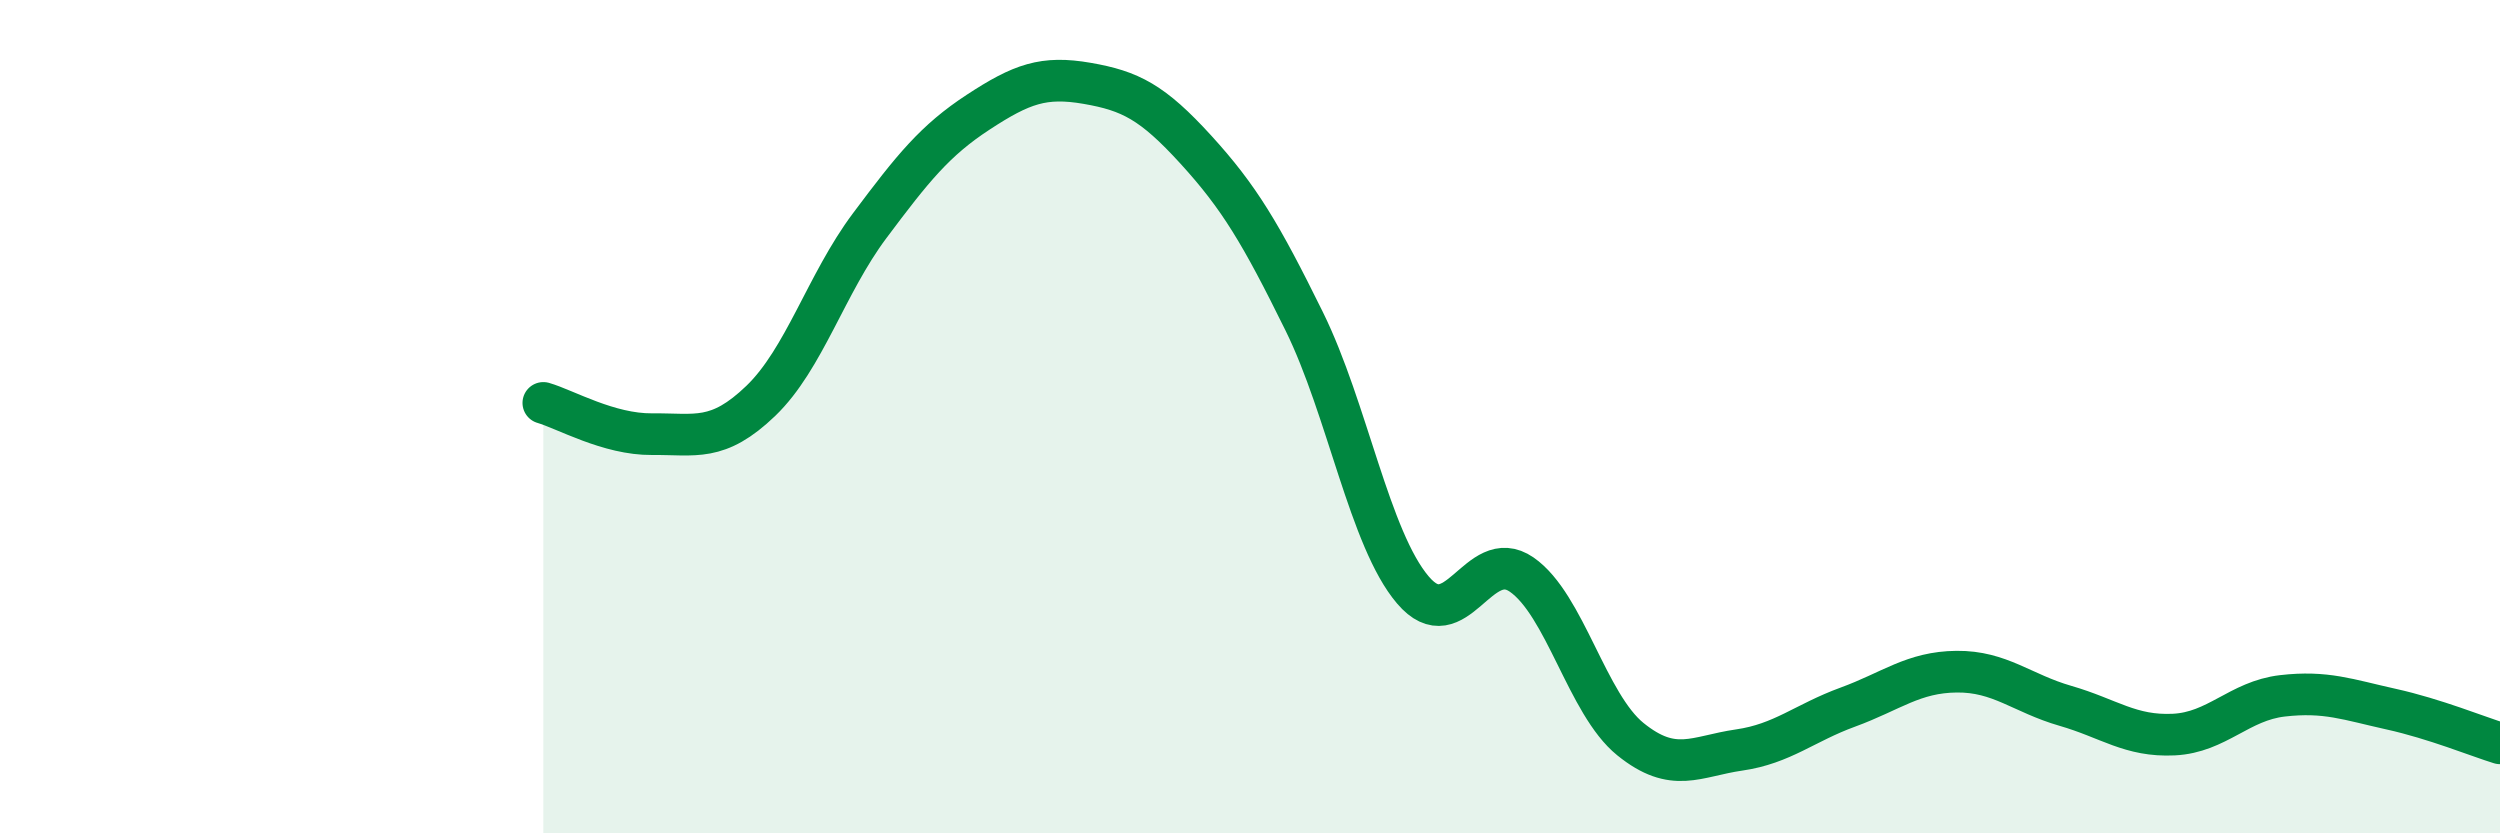
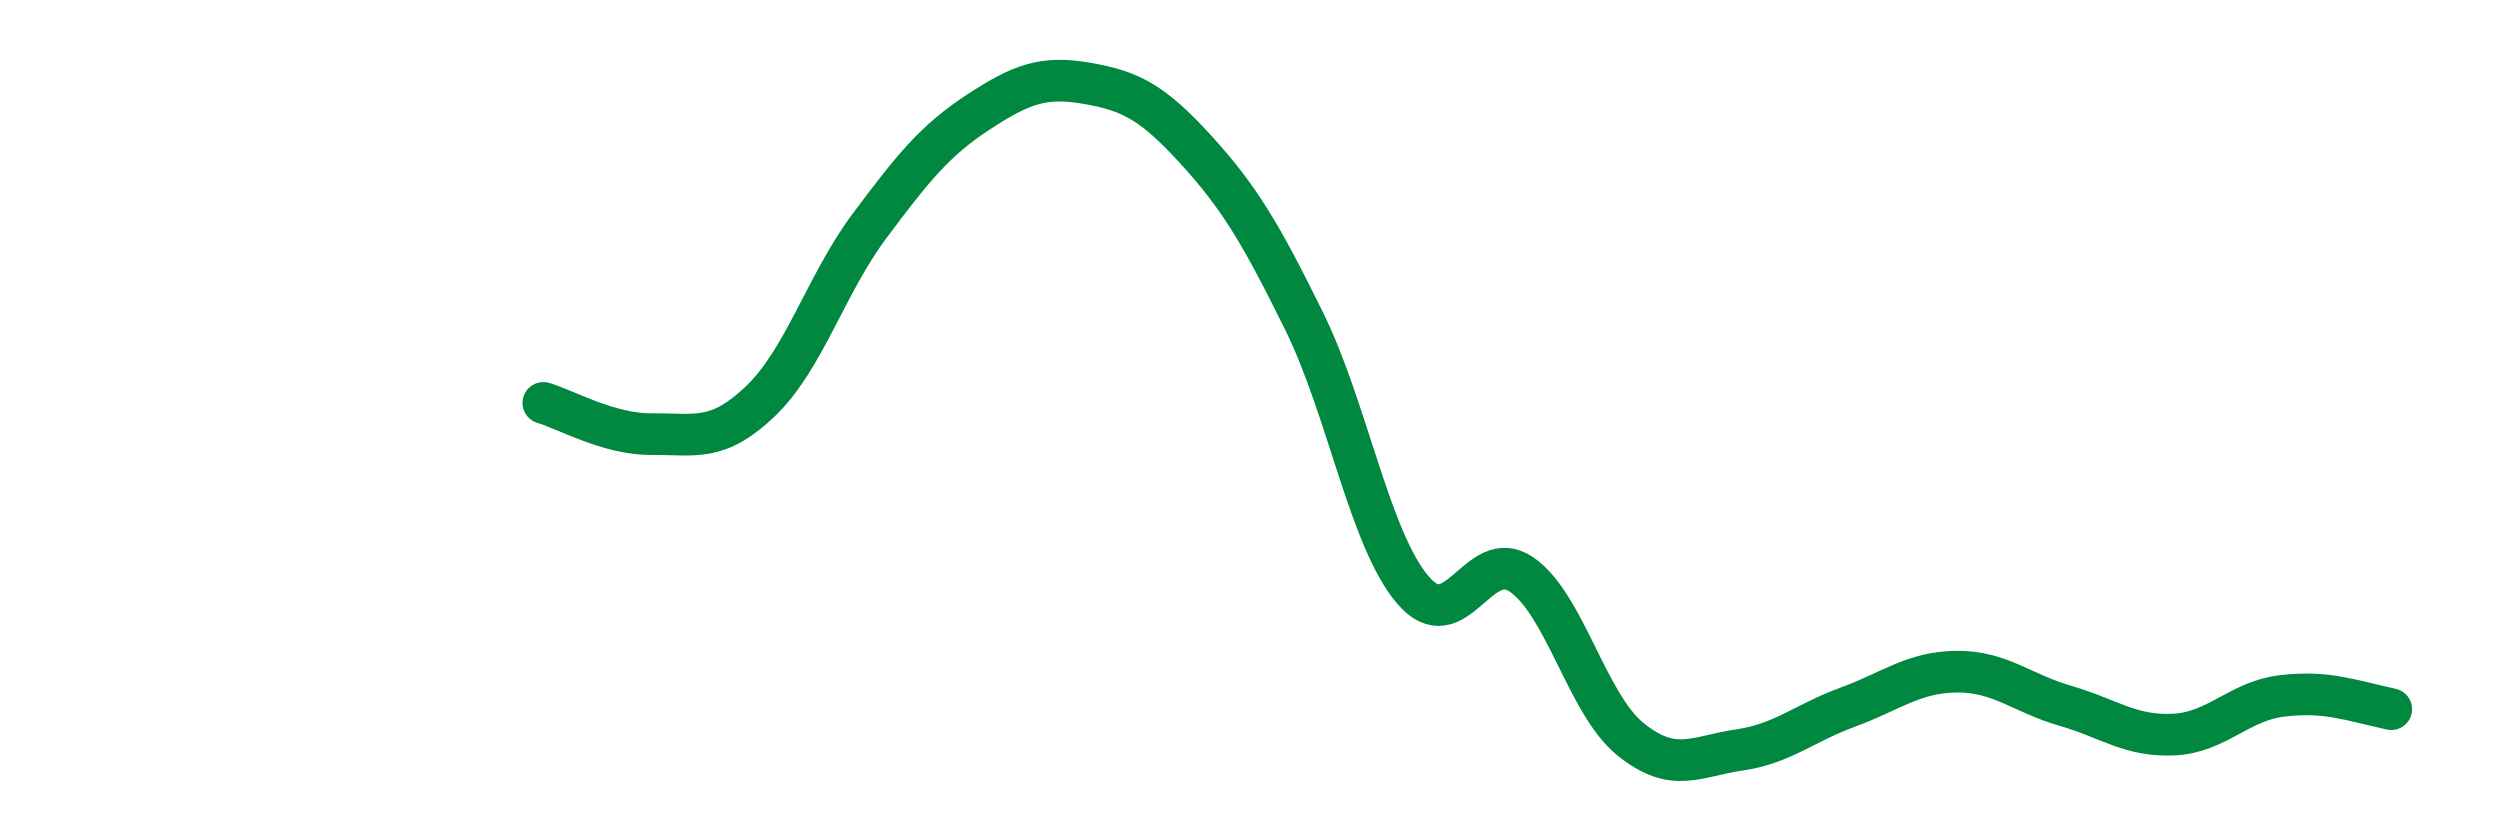
<svg xmlns="http://www.w3.org/2000/svg" width="60" height="20" viewBox="0 0 60 20">
-   <path d="M 13.04,9.67 C 13.56,9.82 14.61,10.43 15.65,10.42 C 16.69,10.41 17.22,10.62 18.26,9.62 C 19.3,8.62 19.83,6.81 20.87,5.42 C 21.91,4.03 22.44,3.37 23.48,2.69 C 24.52,2.01 25.05,1.82 26.09,2 C 27.13,2.18 27.66,2.45 28.7,3.59 C 29.74,4.73 30.26,5.6 31.3,7.71 C 32.34,9.82 32.87,12.94 33.91,14.16 C 34.95,15.38 35.48,13.07 36.52,13.79 C 37.56,14.51 38.09,16.9 39.13,17.74 C 40.17,18.58 40.7,18.15 41.74,18 C 42.78,17.85 43.31,17.35 44.35,16.97 C 45.39,16.59 45.92,16.13 46.96,16.12 C 48,16.11 48.53,16.64 49.57,16.94 C 50.61,17.24 51.13,17.68 52.17,17.63 C 53.21,17.58 53.74,16.82 54.78,16.7 C 55.82,16.58 56.35,16.79 57.39,17.02 C 58.43,17.25 59.48,17.68 60,17.84L60 20L13.04 20Z" fill="#008740" opacity="0.1" stroke-linecap="round" stroke-linejoin="round" />
-   <path d="M 13.04,9.67 C 13.56,9.82 14.61,10.43 15.65,10.42 C 16.69,10.41 17.22,10.62 18.26,9.62 C 19.3,8.62 19.83,6.81 20.87,5.42 C 21.91,4.03 22.44,3.37 23.48,2.69 C 24.52,2.01 25.05,1.82 26.09,2 C 27.13,2.18 27.66,2.45 28.7,3.59 C 29.74,4.73 30.26,5.6 31.3,7.71 C 32.34,9.82 32.87,12.94 33.91,14.16 C 34.95,15.38 35.48,13.07 36.52,13.79 C 37.56,14.51 38.09,16.9 39.13,17.74 C 40.17,18.58 40.7,18.15 41.74,18 C 42.78,17.85 43.31,17.35 44.35,16.97 C 45.39,16.59 45.92,16.13 46.96,16.12 C 48,16.11 48.53,16.64 49.57,16.94 C 50.61,17.24 51.13,17.68 52.17,17.63 C 53.21,17.58 53.74,16.82 54.78,16.7 C 55.82,16.58 56.35,16.79 57.39,17.02 C 58.43,17.25 59.48,17.68 60,17.84" stroke="#008740" stroke-width="1" fill="none" stroke-linecap="round" stroke-linejoin="round" />
+   <path d="M 13.04,9.67 C 13.56,9.82 14.61,10.43 15.65,10.42 C 16.69,10.41 17.22,10.62 18.26,9.62 C 19.3,8.62 19.83,6.81 20.87,5.42 C 21.91,4.03 22.44,3.37 23.48,2.69 C 24.52,2.01 25.05,1.82 26.09,2 C 27.13,2.18 27.66,2.45 28.7,3.59 C 29.74,4.73 30.26,5.6 31.3,7.71 C 32.34,9.82 32.87,12.94 33.91,14.16 C 34.95,15.38 35.48,13.07 36.52,13.79 C 37.56,14.51 38.09,16.9 39.13,17.74 C 40.17,18.58 40.7,18.15 41.74,18 C 42.78,17.85 43.31,17.35 44.35,16.97 C 45.39,16.59 45.92,16.13 46.96,16.12 C 48,16.11 48.53,16.64 49.57,16.94 C 50.61,17.24 51.13,17.68 52.17,17.63 C 53.21,17.58 53.74,16.82 54.78,16.7 C 55.82,16.58 56.35,16.79 57.39,17.02 " stroke="#008740" stroke-width="1" fill="none" stroke-linecap="round" stroke-linejoin="round" />
</svg>